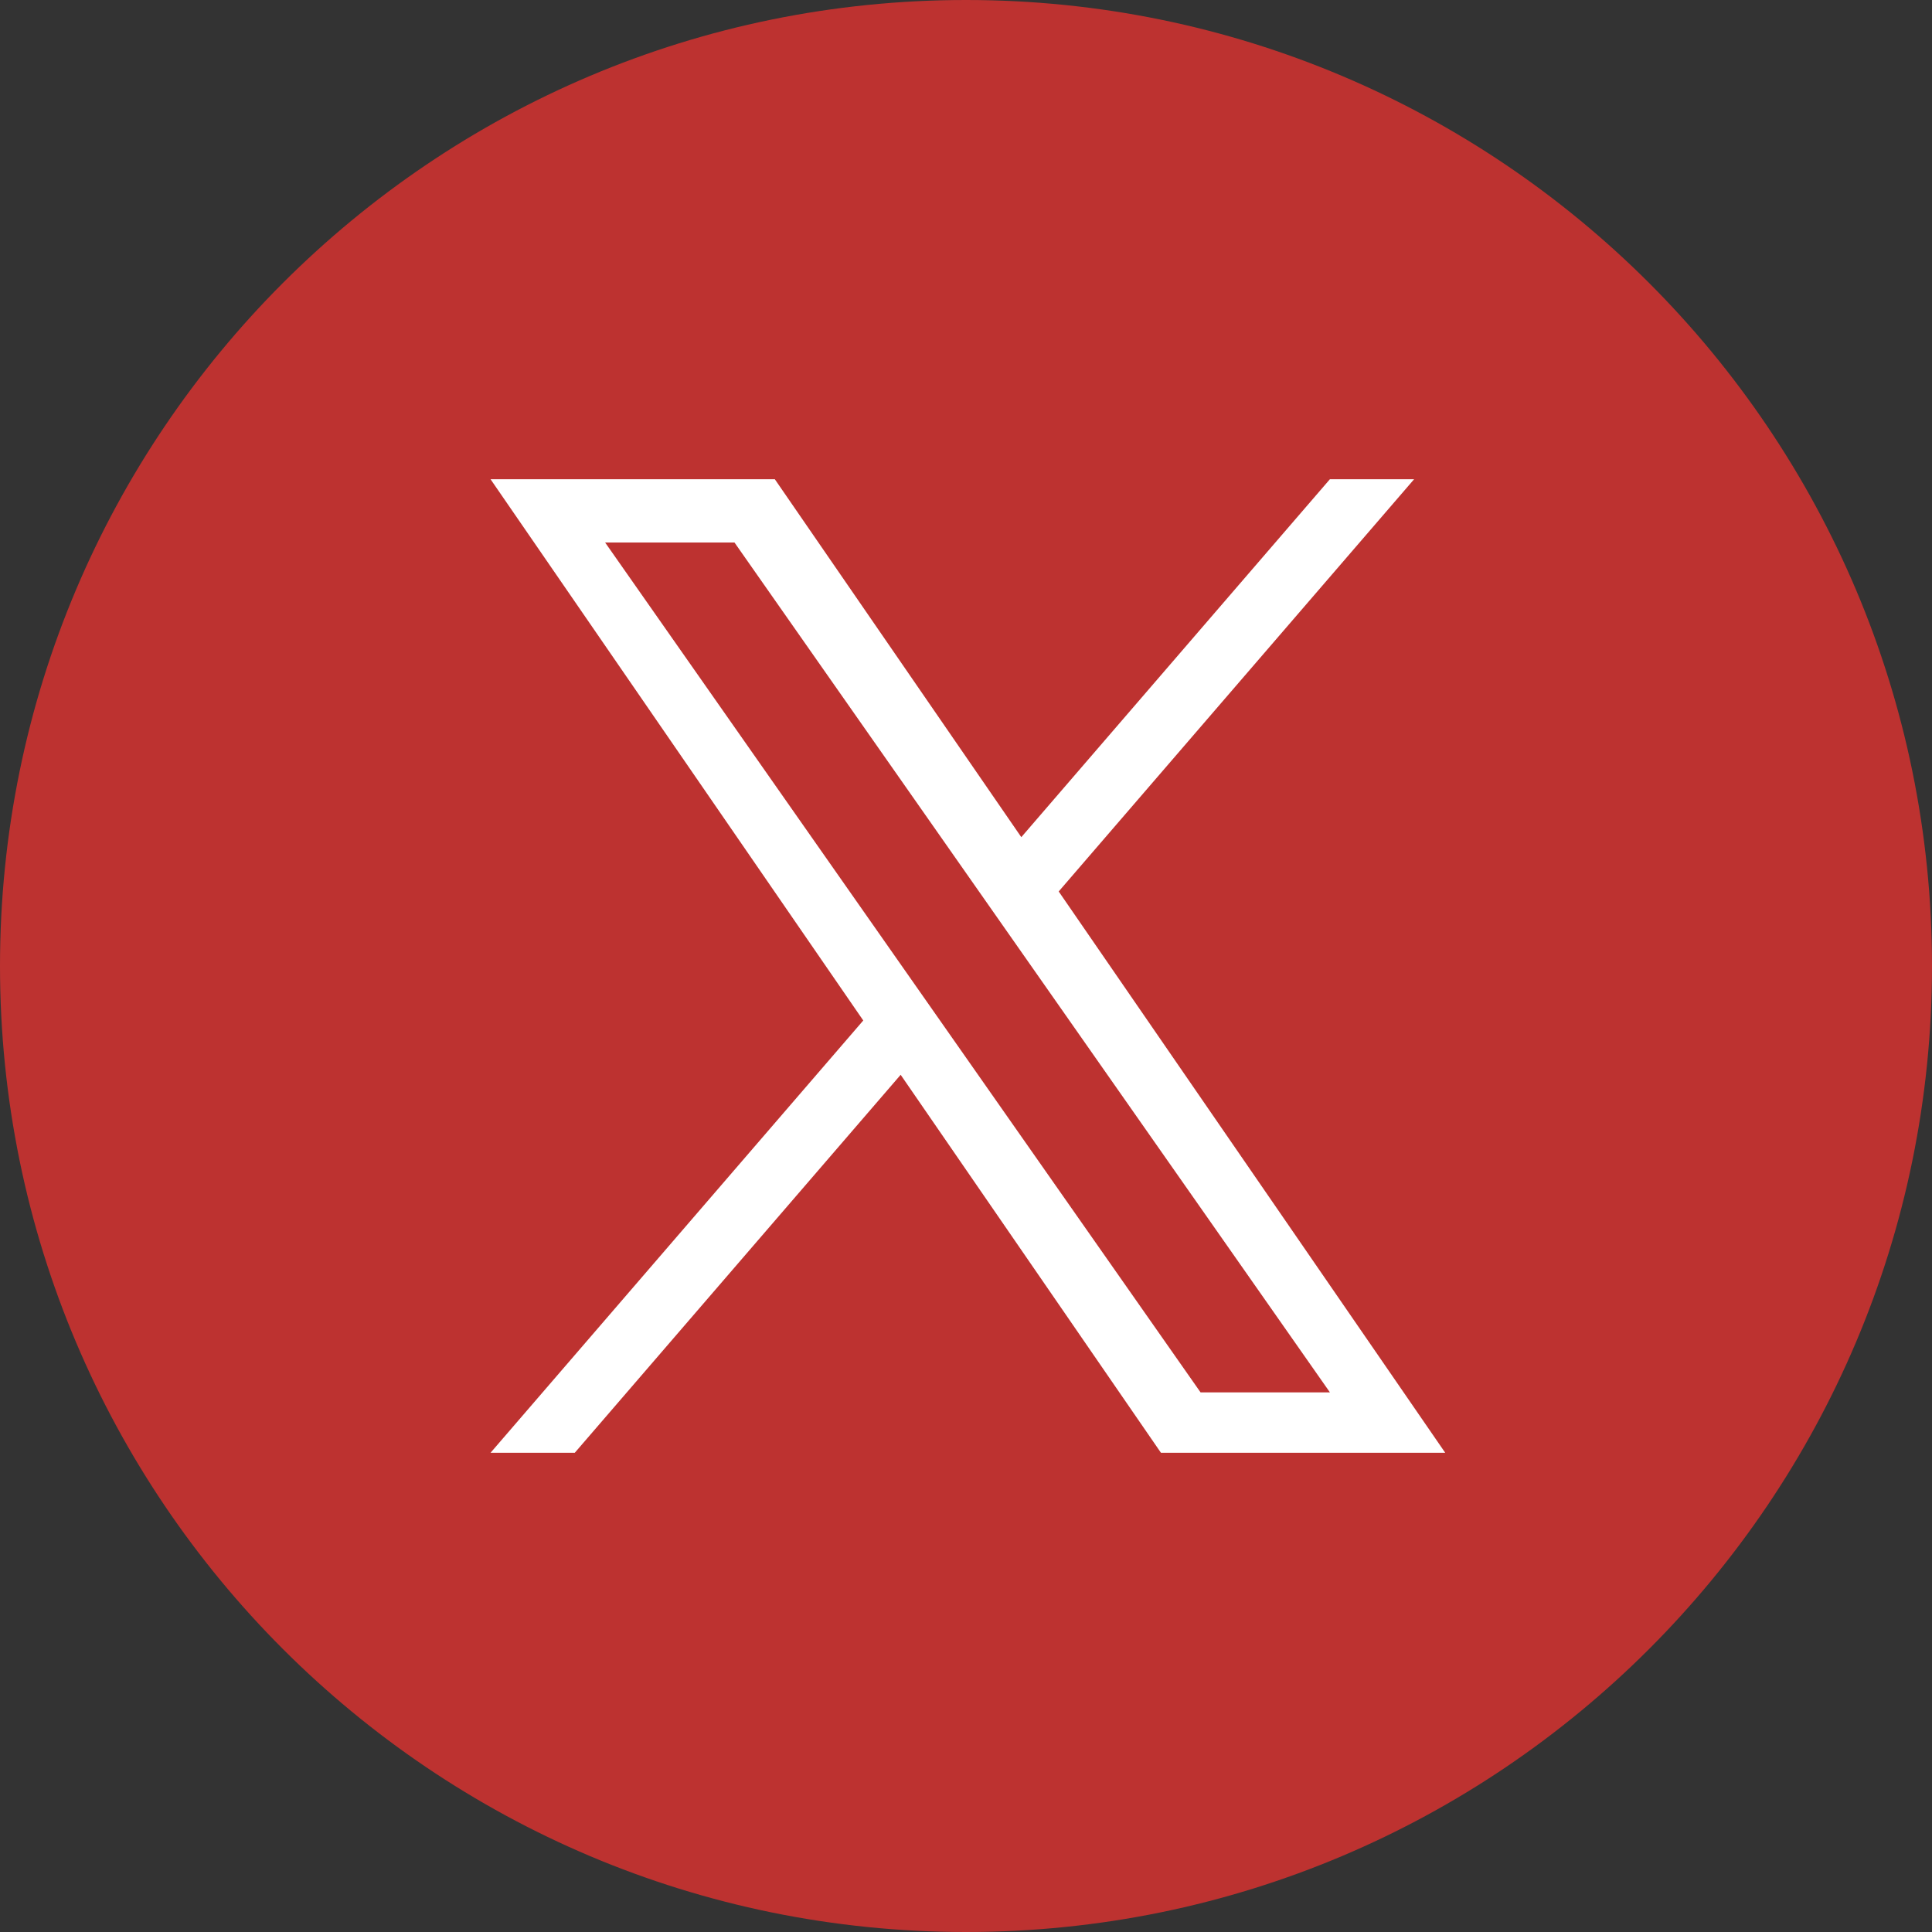
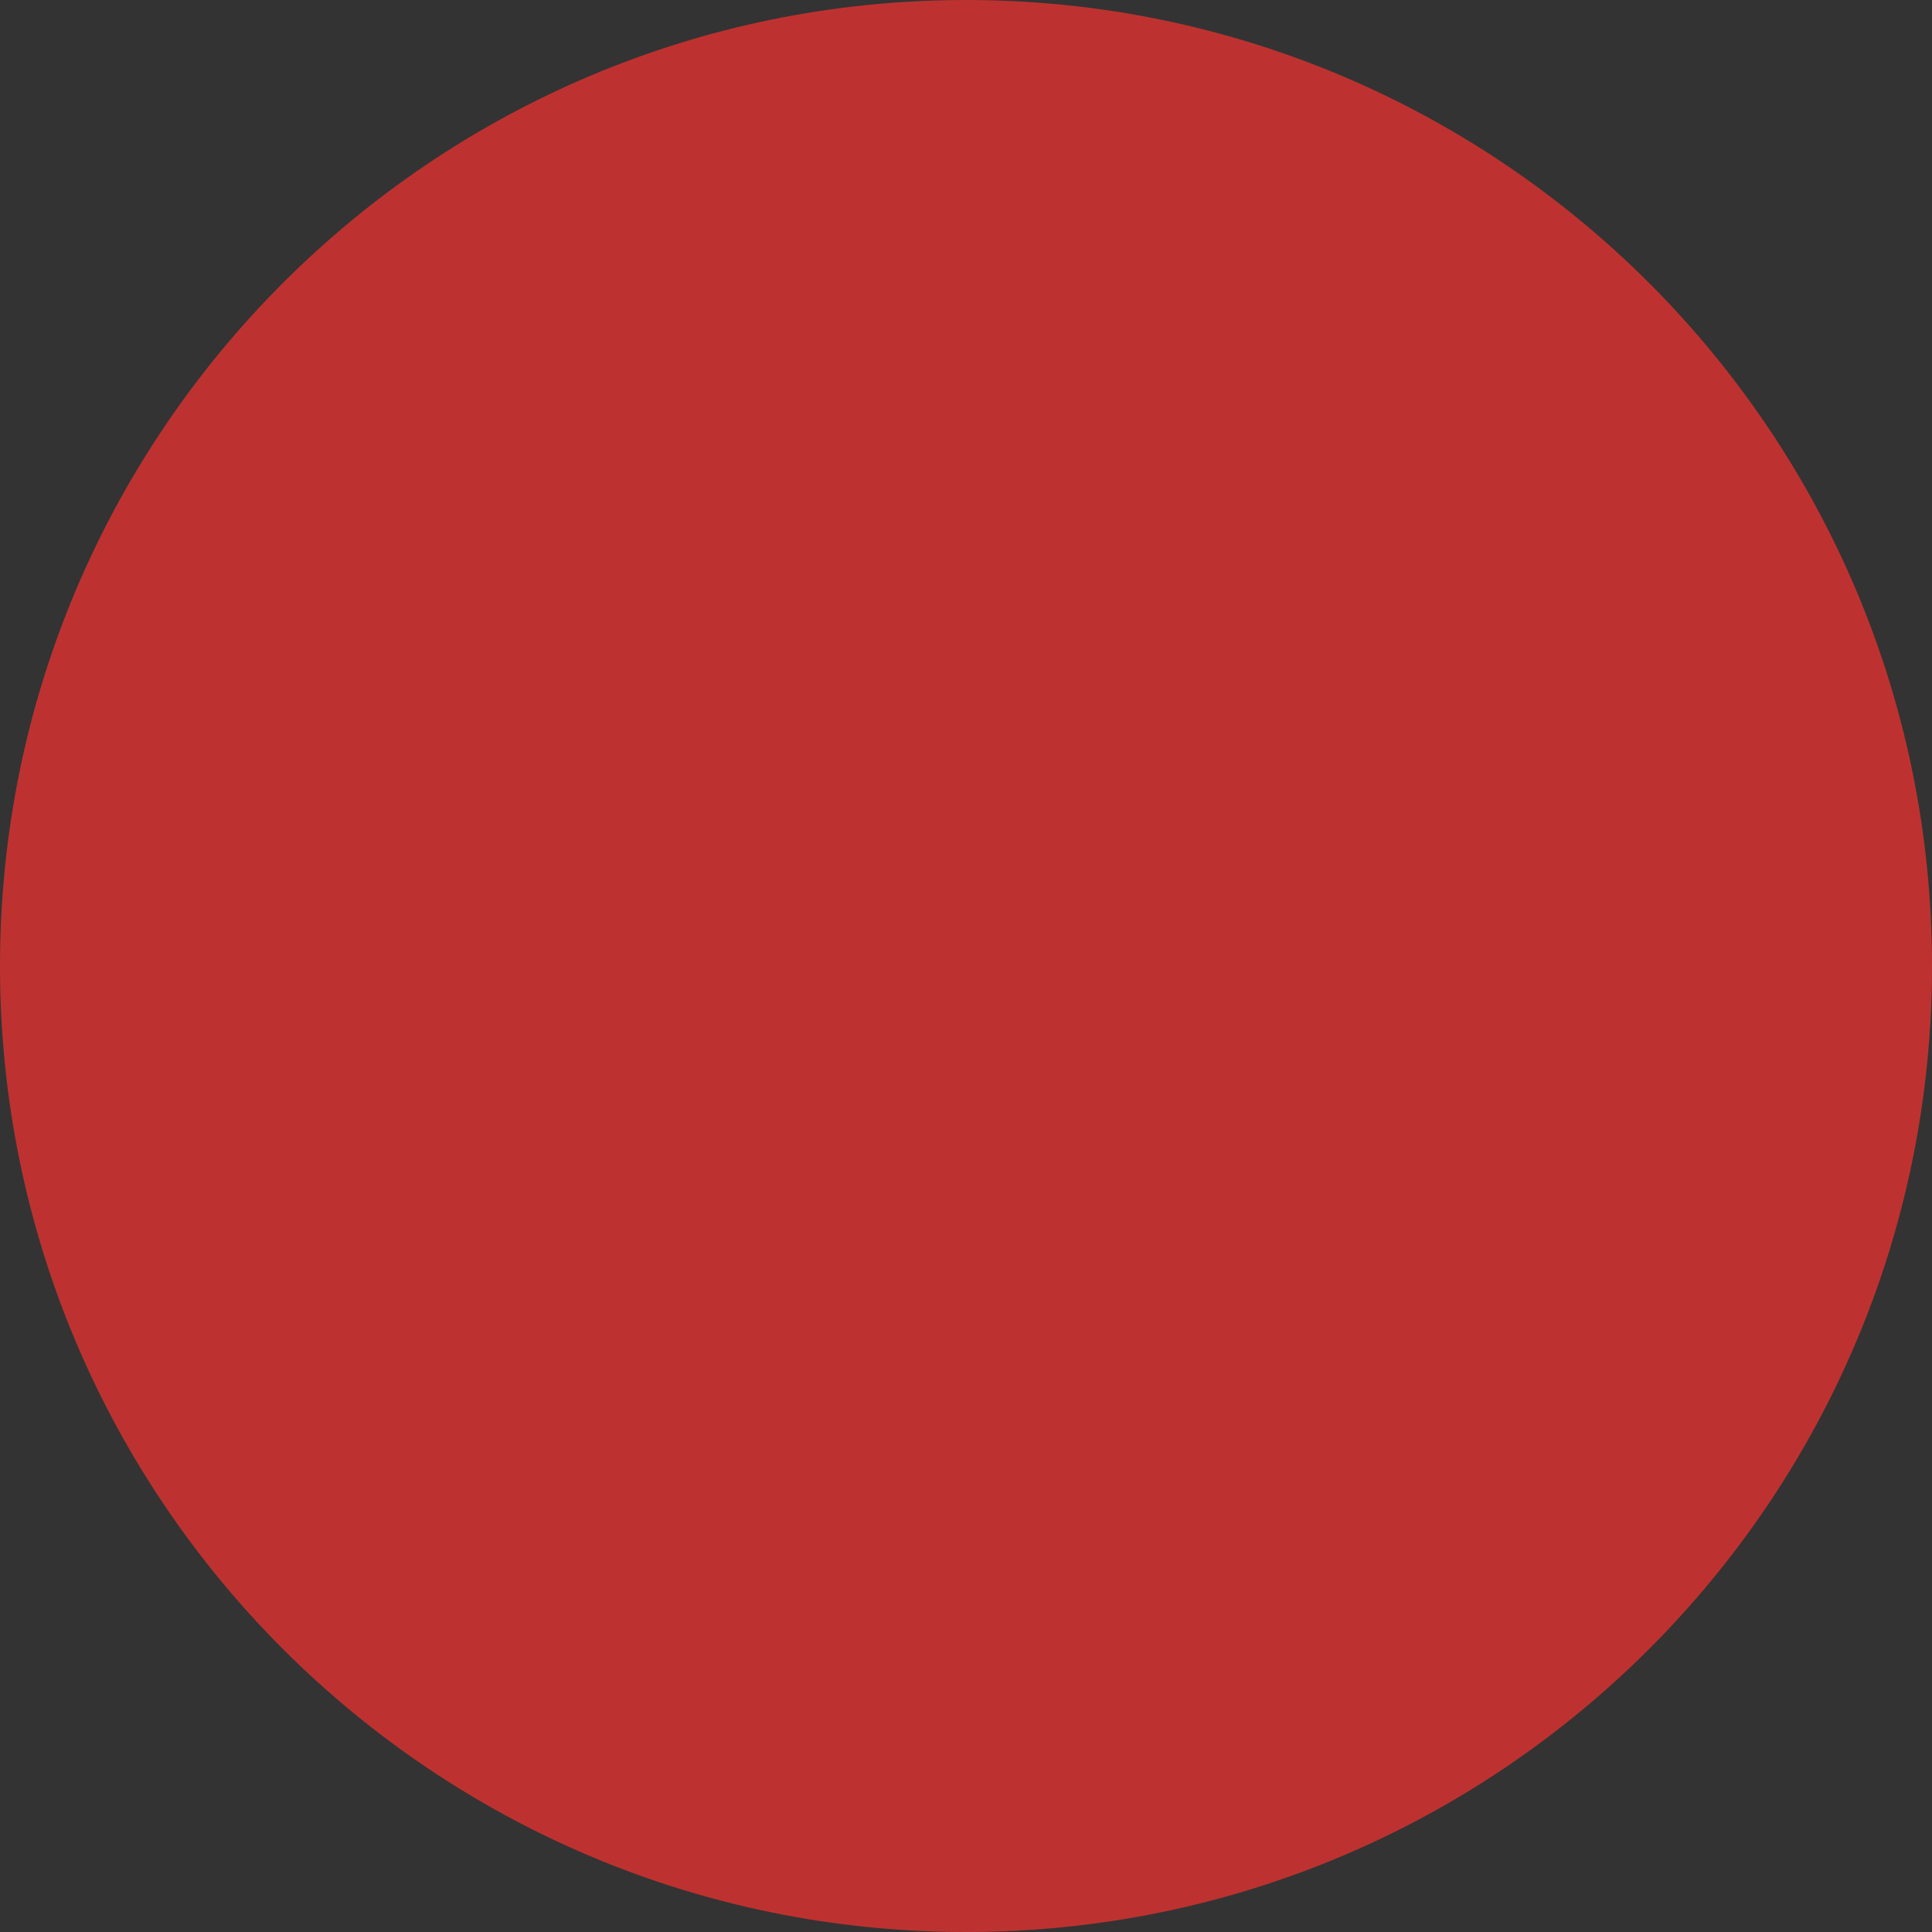
<svg xmlns="http://www.w3.org/2000/svg" width="512" height="512" viewBox="0 0 512 512" fill="none">
  <rect x="0" y="0" width="512" height="512" fill="#333333" stroke="none" />
  <g clip-path="url(#clip0_0_4)">
    <path d="M256 0C114.62 0 0 114.62 0 256C0 397.38 114.62 512 256 512C397.38 512 512 397.38 512 256C512 114.62 397.38 0 256 0Z" fill="#BD3230" />
-     <path d="M280.569 236.245L374.754 127H352.436L270.655 221.856L205.337 127H130L228.773 270.439L130 385H152.32L238.683 284.829L307.663 385H383L280.564 236.245H280.569ZM160.362 143.766H194.644L352.446 368.997H318.163L160.362 143.766Z" fill="white" />
  </g>
  <defs>
    <clipPath id="clip0_0_4">
      <rect width="512" height="512" fill="white" />
    </clipPath>
  </defs>
</svg>